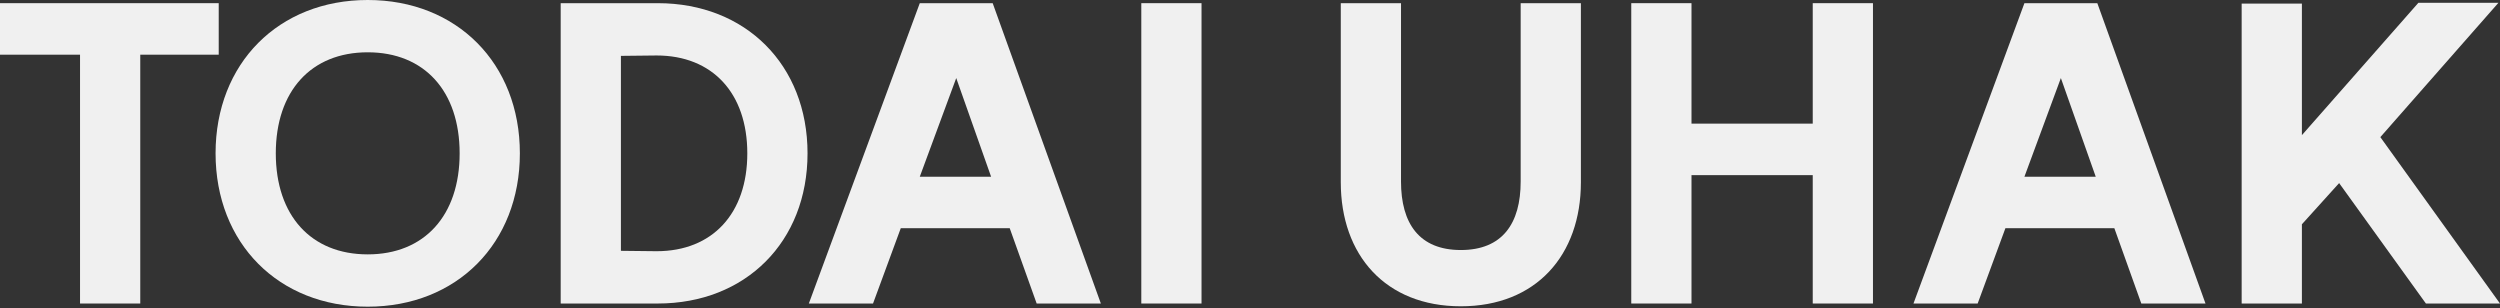
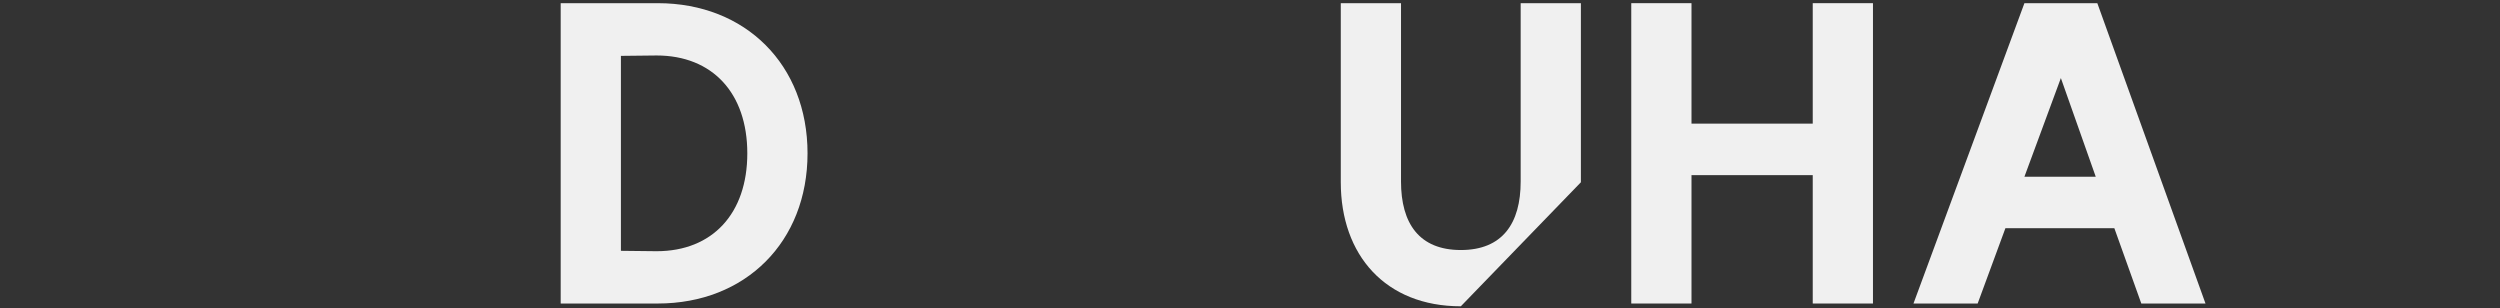
<svg xmlns="http://www.w3.org/2000/svg" width="1095" height="135" viewBox="0 0 1095 135" fill="none">
  <rect x="0" y="0" width="1095" height="135" fill="#333333" stroke="none" />
-   <path d="M1094.31 1.227L1042.59 60.059L1095 132.949H1062.55L1024.54 80.19L1008.23 98.239V132.949H981.848V1.574H1008.23V59.191L1059.25 1.227H1094.31Z" fill="#F0F0F0" />
  <path d="M918.627 1.391L966.006 132.939H937.891L926.09 99.965H878.364L866.216 132.939H838.102L886.695 1.391H918.627ZM886.695 77.404H917.933L902.661 34.191L886.695 77.404Z" fill="#F0F0F0" />
  <path d="M820.358 1.391V132.939H793.979V76.71H740.873V132.939H714.494V1.391H740.873V54.149H793.979V1.391H820.358Z" fill="#F0F0F0" />
-   <path d="M639.846 134.154C606.872 134.154 587.262 111.766 587.262 79.834V1.391H613.641V79.487C613.641 97.883 621.624 109.51 639.846 109.51C658.069 109.51 666.052 97.883 666.052 79.487V1.391H692.431V79.834C692.431 111.766 672.82 134.154 639.846 134.154Z" fill="#F0F0F0" />
-   <path d="M499.889 1.391H526.268V132.939H499.889V1.391Z" fill="#F0F0F0" />
-   <path d="M434.797 1.391L482.175 132.939H454.061L442.26 99.965H394.534L382.386 132.939H354.271L402.865 1.391H434.797ZM402.865 77.404H434.103L418.831 34.191L402.865 77.404Z" fill="#F0F0F0" />
+   <path d="M639.846 134.154C606.872 134.154 587.262 111.766 587.262 79.834V1.391H613.641V79.487C613.641 97.883 621.624 109.51 639.846 109.51C658.069 109.51 666.052 97.883 666.052 79.487V1.391H692.431V79.834Z" fill="#F0F0F0" />
  <path d="M287.578 110.031C312.049 110.031 327.321 93.544 327.321 67.165C327.321 40.786 312.049 24.299 287.578 24.299L271.959 24.472V109.857L287.578 110.031ZM288.099 1.391C326.626 1.391 353.7 28.464 353.7 67.165C353.7 105.866 326.626 132.939 288.099 132.939H245.58V1.391H288.099Z" fill="#F0F0F0" />
-   <path d="M161.06 111.417C185.877 111.417 201.323 94.409 201.323 67.163C201.323 39.916 185.877 22.908 161.06 22.908C136.243 22.908 120.797 39.916 120.797 67.163C120.797 94.409 136.243 111.417 161.06 111.417ZM161.06 0C200.108 0 227.702 27.767 227.702 67.163C227.702 106.558 200.108 134.325 161.06 134.325C122.012 134.325 94.418 106.558 94.418 67.163C94.418 27.767 122.012 0 161.06 0Z" fill="#F0F0F0" />
-   <path d="M95.798 1.391V23.952H61.436V132.939H35.056V23.952H0V1.391H95.798Z" fill="#F0F0F0" />
</svg>